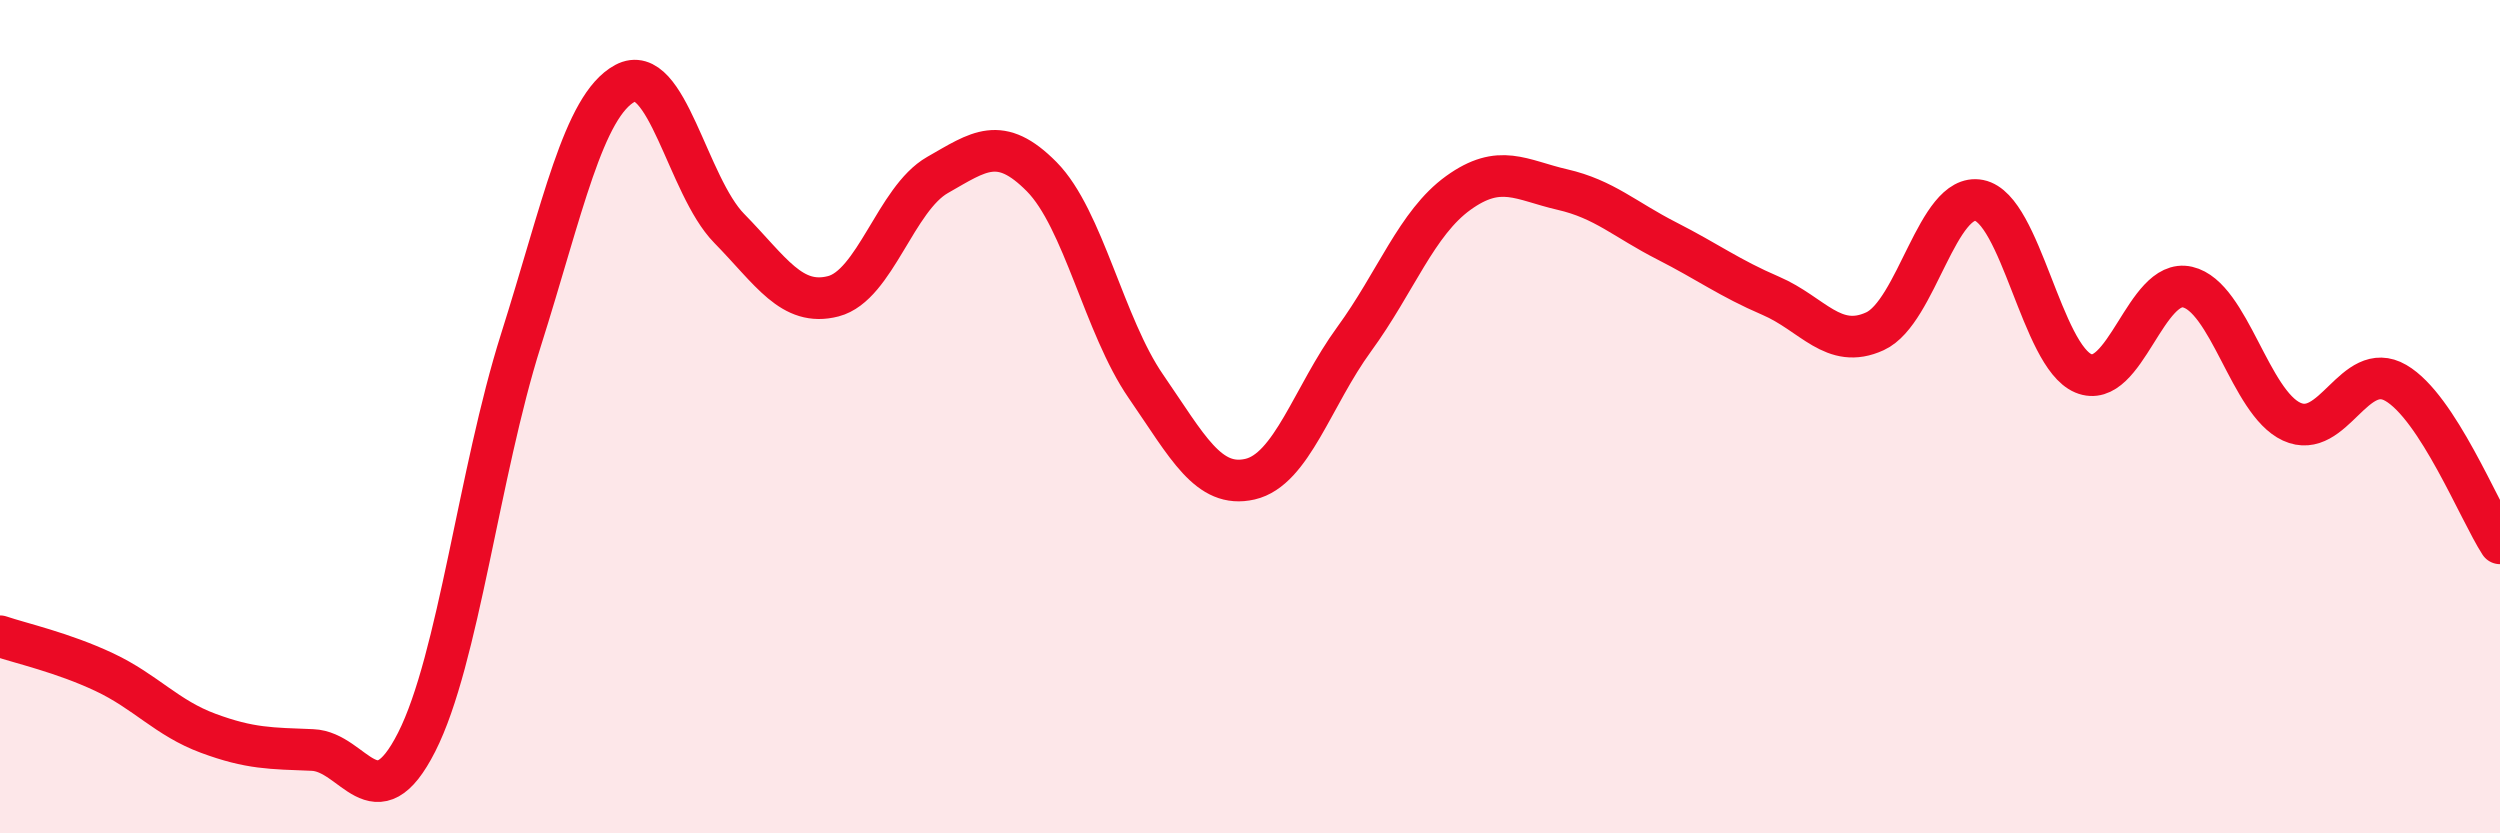
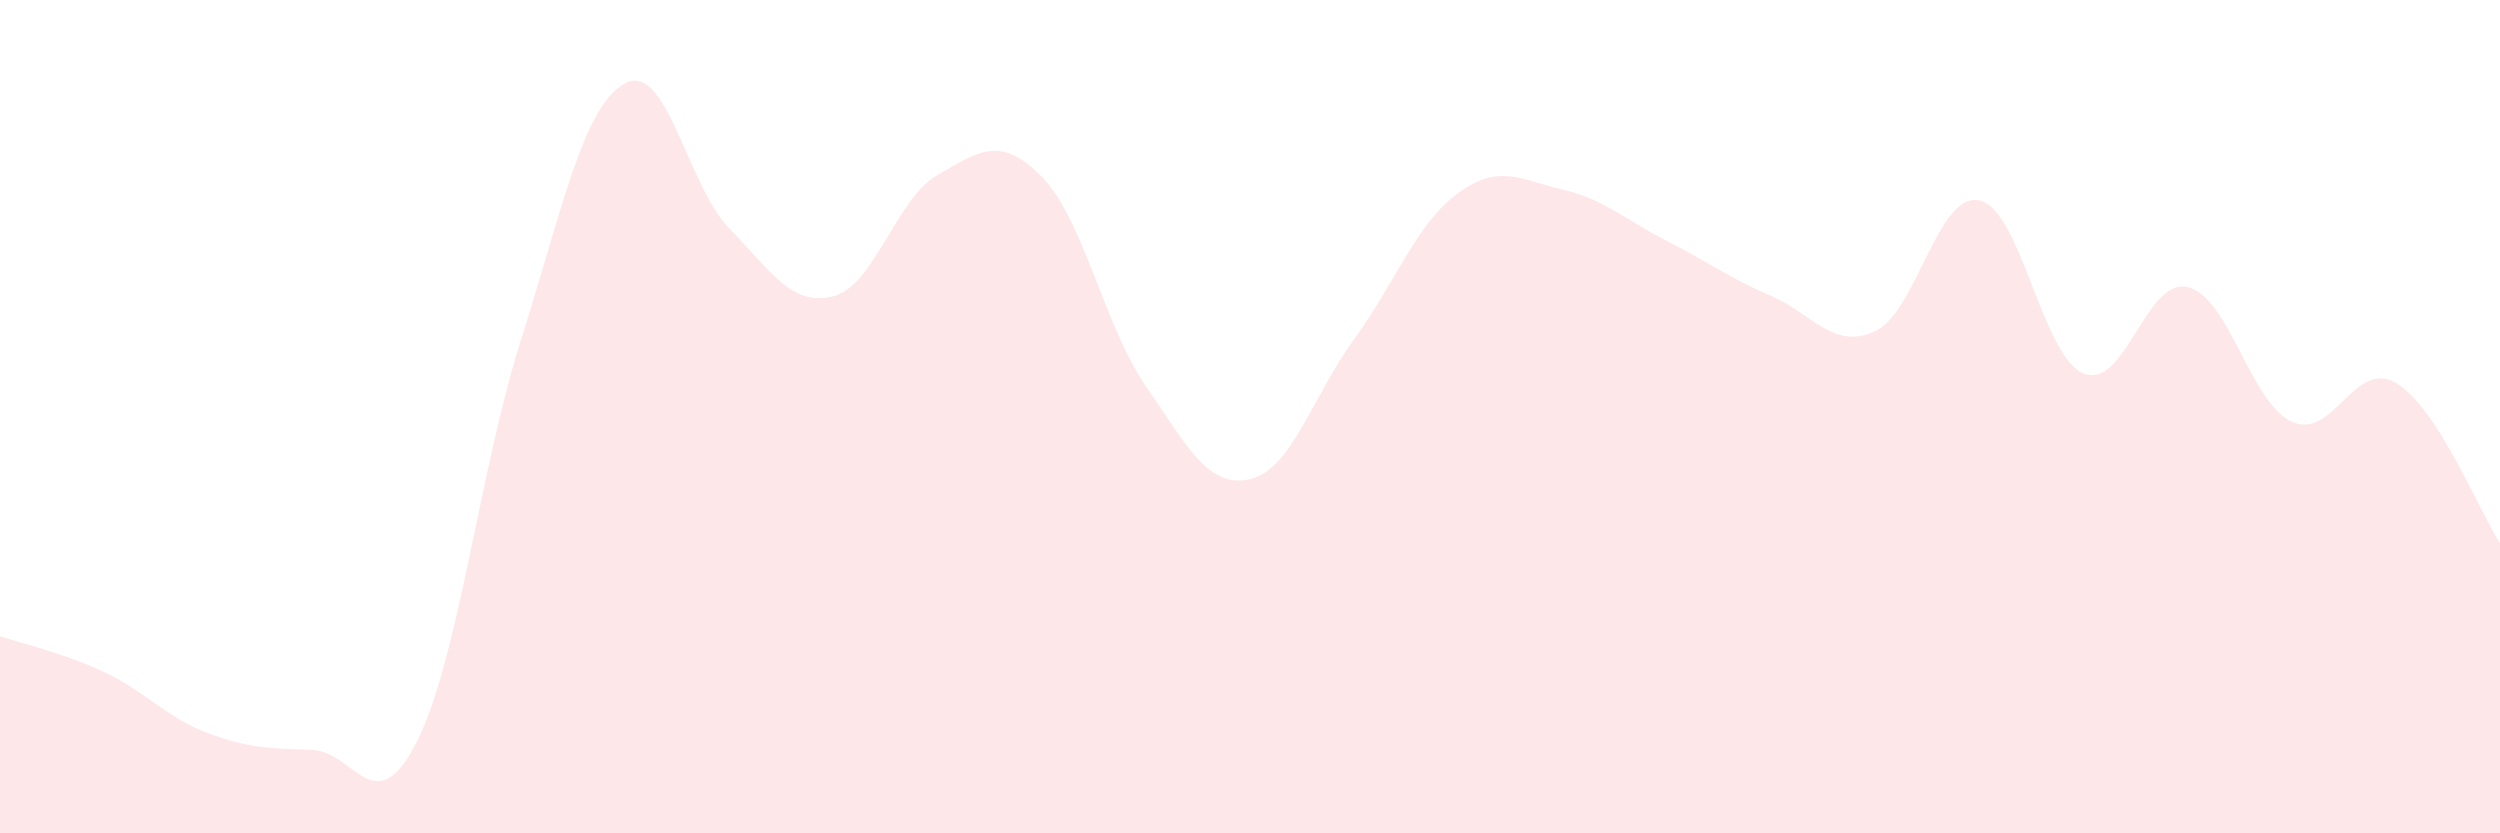
<svg xmlns="http://www.w3.org/2000/svg" width="60" height="20" viewBox="0 0 60 20">
  <path d="M 0,15.27 C 0.5,15.44 1.5,15.66 2.5,16.13 C 3.5,16.6 4,17.23 5,17.6 C 6,17.97 6.5,17.96 7.5,18 C 8.5,18.04 9,19.78 10,17.81 C 11,15.84 11.5,11.33 12.5,8.17 C 13.5,5.01 14,2.54 15,2 C 16,1.46 16.5,4.46 17.5,5.48 C 18.5,6.5 19,7.37 20,7.11 C 21,6.85 21.5,4.77 22.5,4.2 C 23.5,3.63 24,3.23 25,4.24 C 26,5.25 26.5,7.82 27.5,9.27 C 28.5,10.72 29,11.73 30,11.5 C 31,11.27 31.5,9.51 32.5,8.14 C 33.5,6.77 34,5.35 35,4.63 C 36,3.91 36.5,4.32 37.5,4.55 C 38.5,4.78 39,5.27 40,5.78 C 41,6.29 41.5,6.67 42.5,7.1 C 43.5,7.53 44,8.41 45,7.95 C 46,7.49 46.5,4.61 47.5,4.81 C 48.5,5.01 49,8.54 50,8.96 C 51,9.38 51.5,6.66 52.5,6.89 C 53.5,7.12 54,9.66 55,10.12 C 56,10.58 56.5,8.61 57.5,9.19 C 58.5,9.77 59.5,12.27 60,13.04L60 20L0 20Z" fill="#EB0A25" opacity="0.1" stroke-linecap="round" stroke-linejoin="round" />
-   <path d="M 0,15.27 C 0.5,15.44 1.5,15.66 2.5,16.13 C 3.5,16.6 4,17.23 5,17.6 C 6,17.97 6.5,17.96 7.5,18 C 8.5,18.04 9,19.78 10,17.81 C 11,15.84 11.5,11.33 12.5,8.17 C 13.5,5.01 14,2.54 15,2 C 16,1.46 16.5,4.46 17.5,5.48 C 18.5,6.5 19,7.37 20,7.11 C 21,6.85 21.5,4.77 22.5,4.2 C 23.5,3.63 24,3.23 25,4.24 C 26,5.25 26.5,7.82 27.5,9.27 C 28.5,10.72 29,11.73 30,11.5 C 31,11.27 31.5,9.51 32.5,8.14 C 33.5,6.77 34,5.35 35,4.63 C 36,3.91 36.5,4.32 37.5,4.55 C 38.5,4.78 39,5.27 40,5.78 C 41,6.29 41.5,6.67 42.5,7.1 C 43.5,7.53 44,8.41 45,7.95 C 46,7.49 46.5,4.61 47.5,4.81 C 48.5,5.01 49,8.54 50,8.96 C 51,9.38 51.5,6.66 52.5,6.89 C 53.5,7.12 54,9.66 55,10.12 C 56,10.58 56.5,8.61 57.5,9.19 C 58.5,9.77 59.5,12.27 60,13.04" stroke="#EB0A25" stroke-width="1" fill="none" stroke-linecap="round" stroke-linejoin="round" />
</svg>